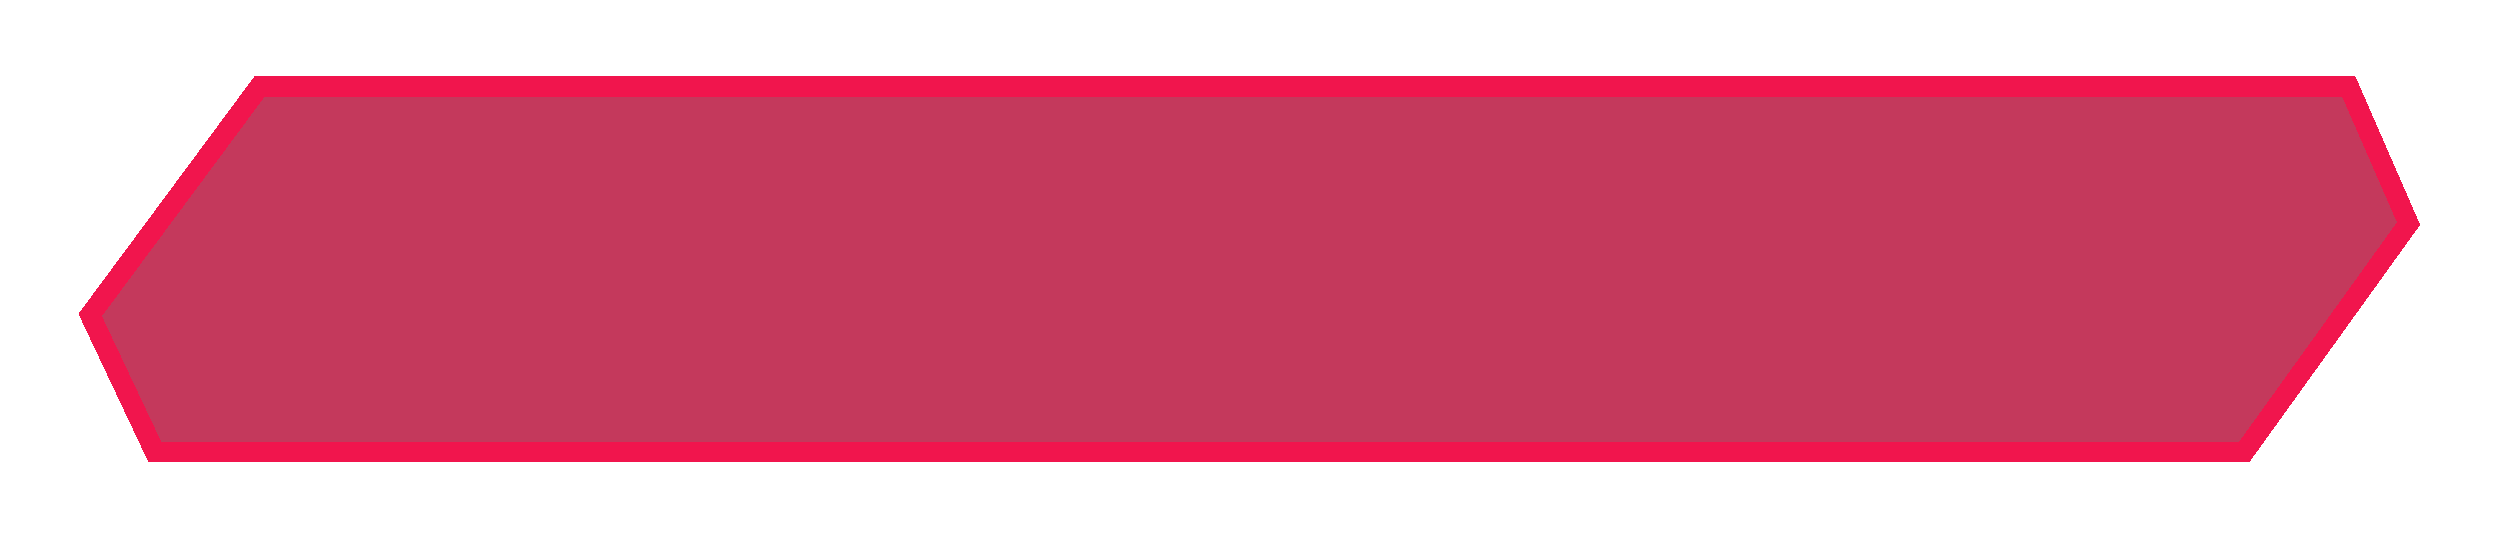
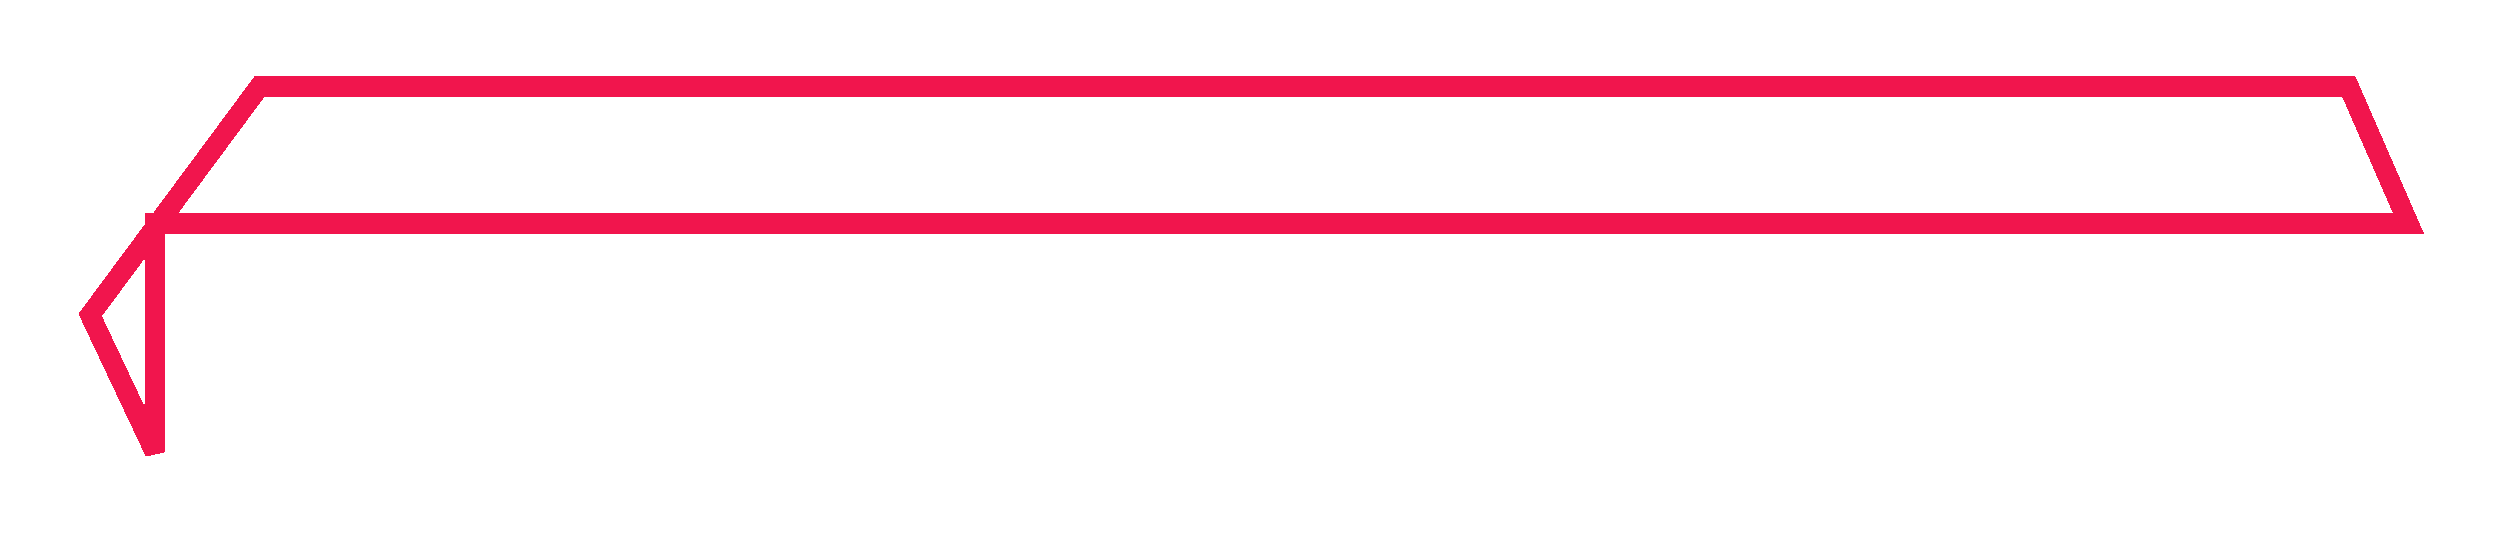
<svg xmlns="http://www.w3.org/2000/svg" width="492" height="106" viewBox="0 0 492 106" fill="none">
  <g filter="url(#filter0_d_95_61)">
-     <path d="M30.498 89L17.746 62L51.097 17H462.228L473.999 44L441.629 89H30.498Z" fill="#B70E39" fill-opacity="0.82" shape-rendering="crispEdges" />
-     <path d="M30.498 89L17.746 62L51.097 17H462.228L473.999 44L441.629 89H30.498Z" stroke="#F1154D" stroke-width="4" shape-rendering="crispEdges" />
+     <path d="M30.498 89L17.746 62L51.097 17H462.228L473.999 44H30.498Z" stroke="#F1154D" stroke-width="4" shape-rendering="crispEdges" />
  </g>
  <defs>
    <filter id="filter0_d_95_61" x="0.426" y="0" width="490.859" height="106" filterUnits="userSpaceOnUse" color-interpolation-filters="sRGB">
      <feFlood flood-opacity="0" result="BackgroundImageFix" />
      <feColorMatrix in="SourceAlpha" type="matrix" values="0 0 0 0 0 0 0 0 0 0 0 0 0 0 0 0 0 0 127 0" result="hardAlpha" />
      <feOffset />
      <feGaussianBlur stdDeviation="7.5" />
      <feComposite in2="hardAlpha" operator="out" />
      <feColorMatrix type="matrix" values="0 0 0 0 0.945 0 0 0 0 0.082 0 0 0 0 0.302 0 0 0 0.8 0" />
      <feBlend mode="normal" in2="BackgroundImageFix" result="effect1_dropShadow_95_61" />
      <feBlend mode="normal" in="SourceGraphic" in2="effect1_dropShadow_95_61" result="shape" />
    </filter>
  </defs>
</svg>